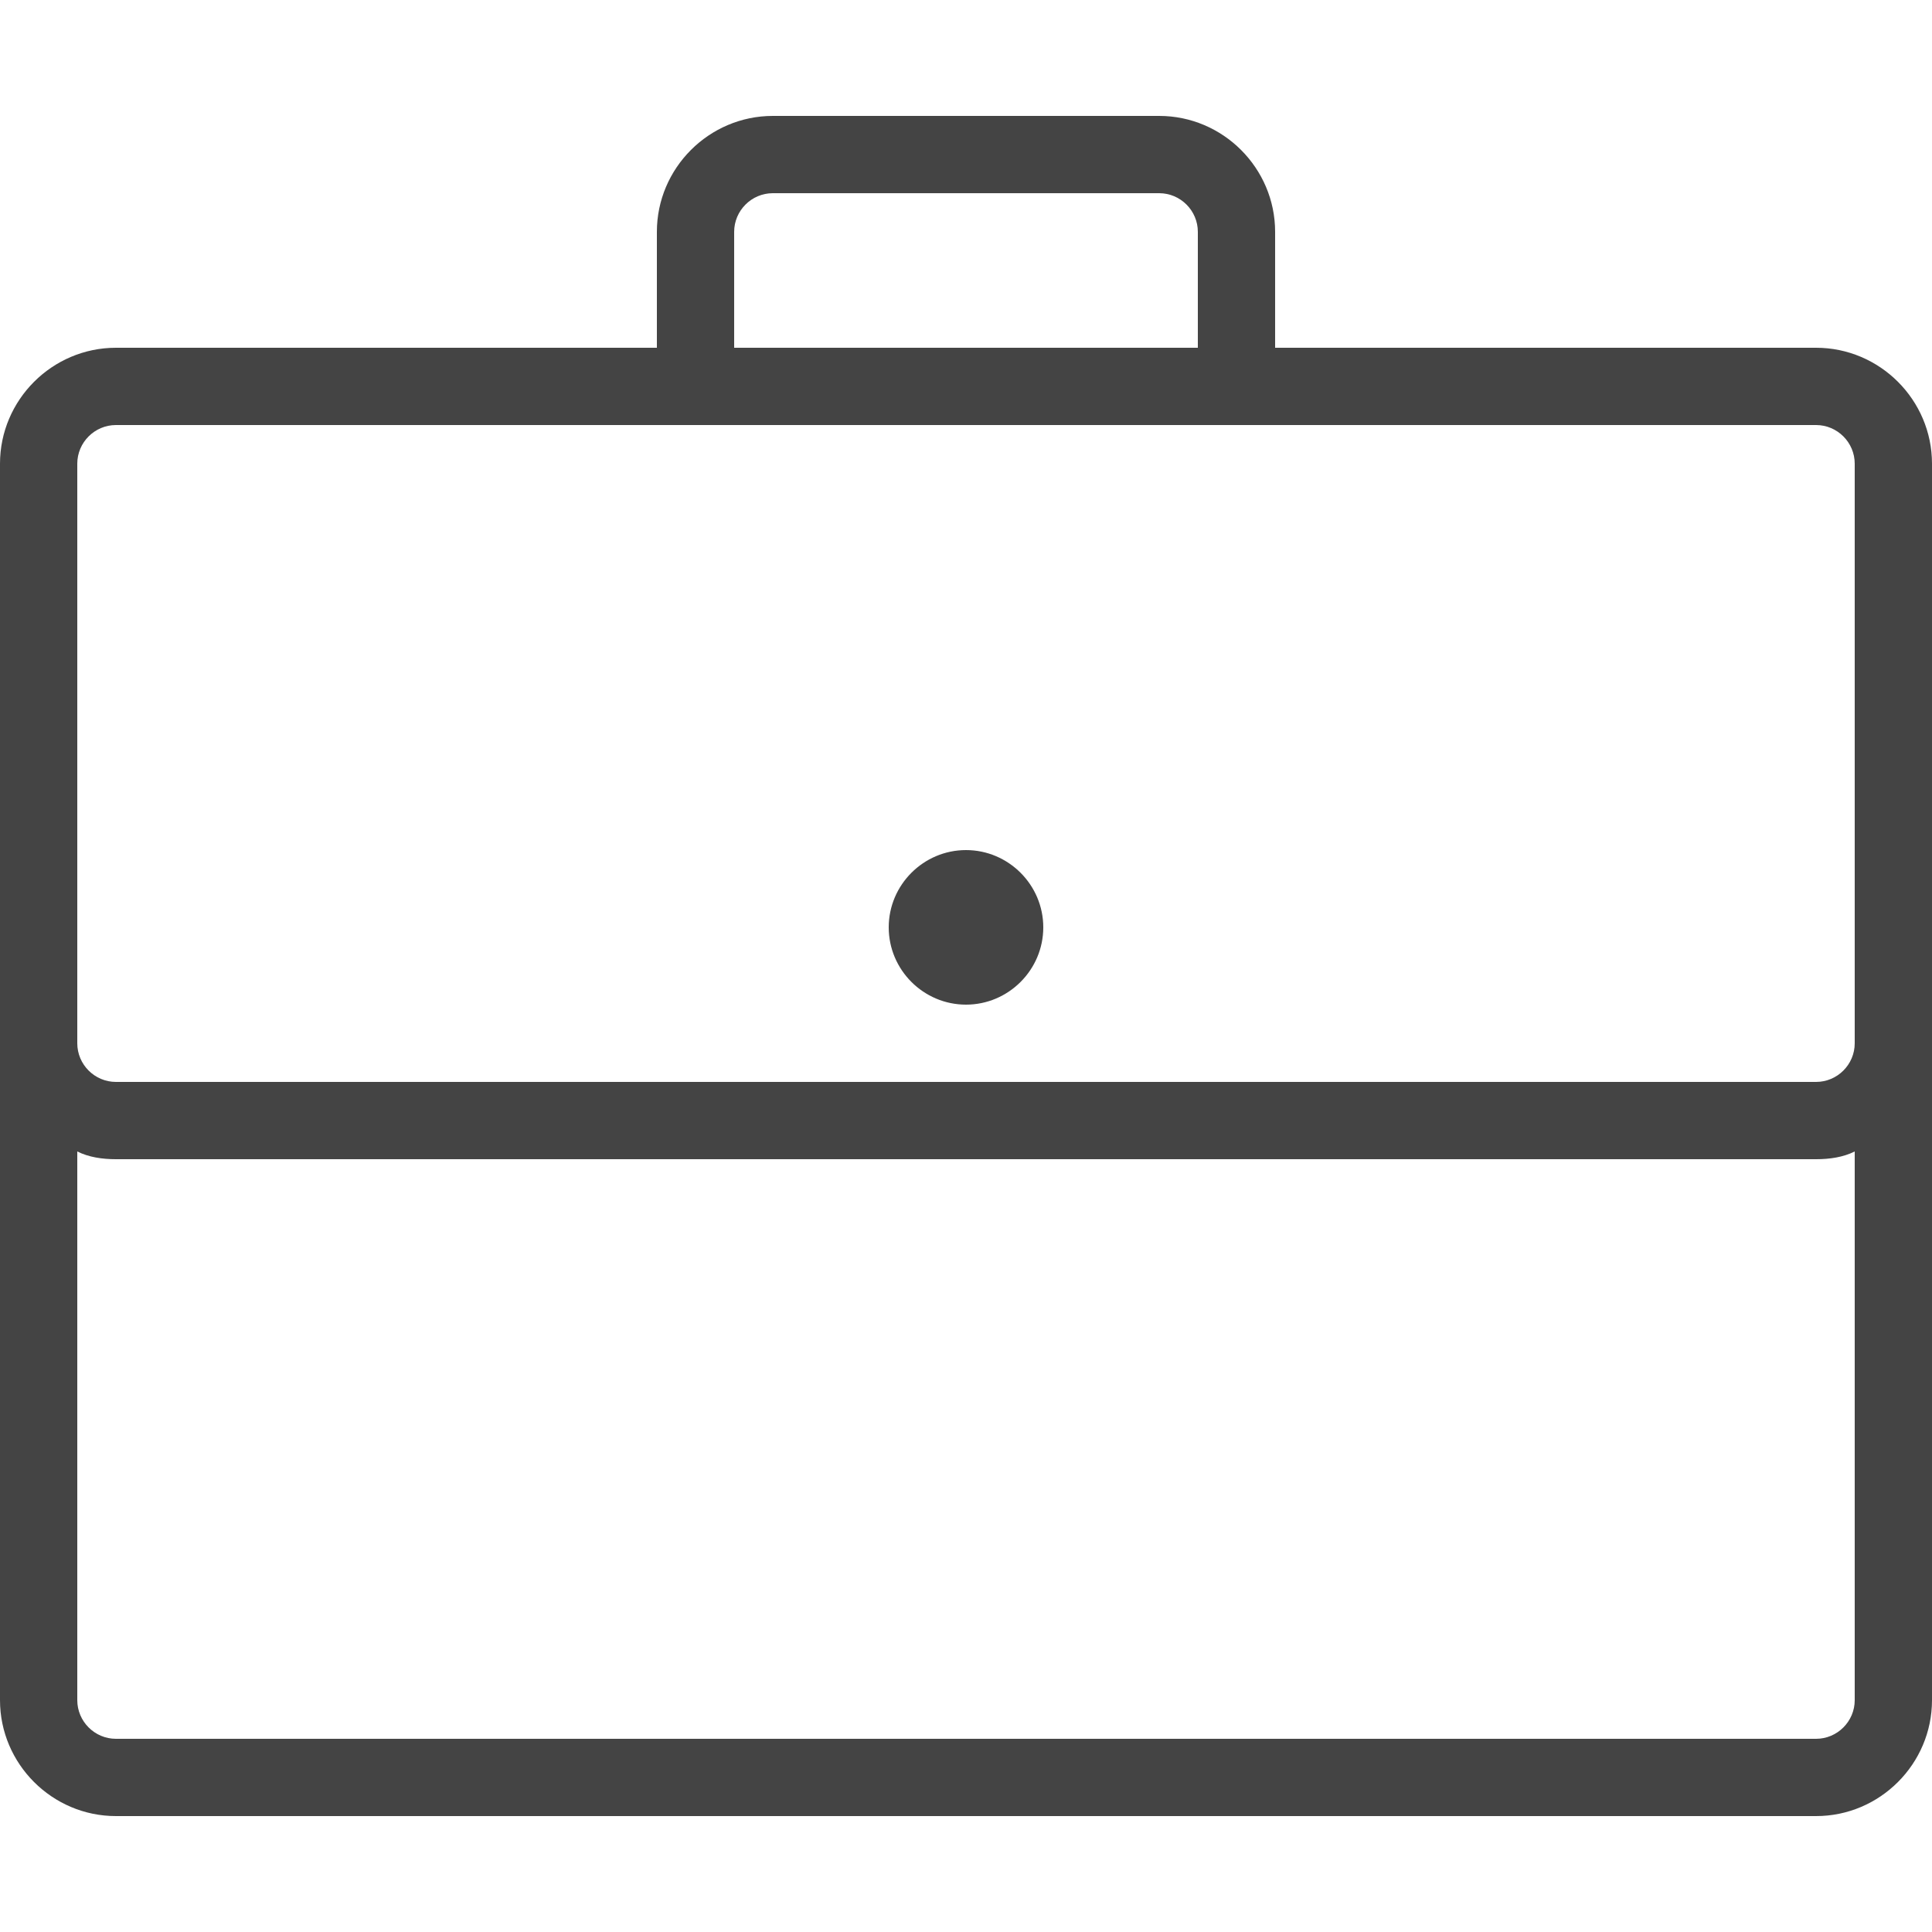
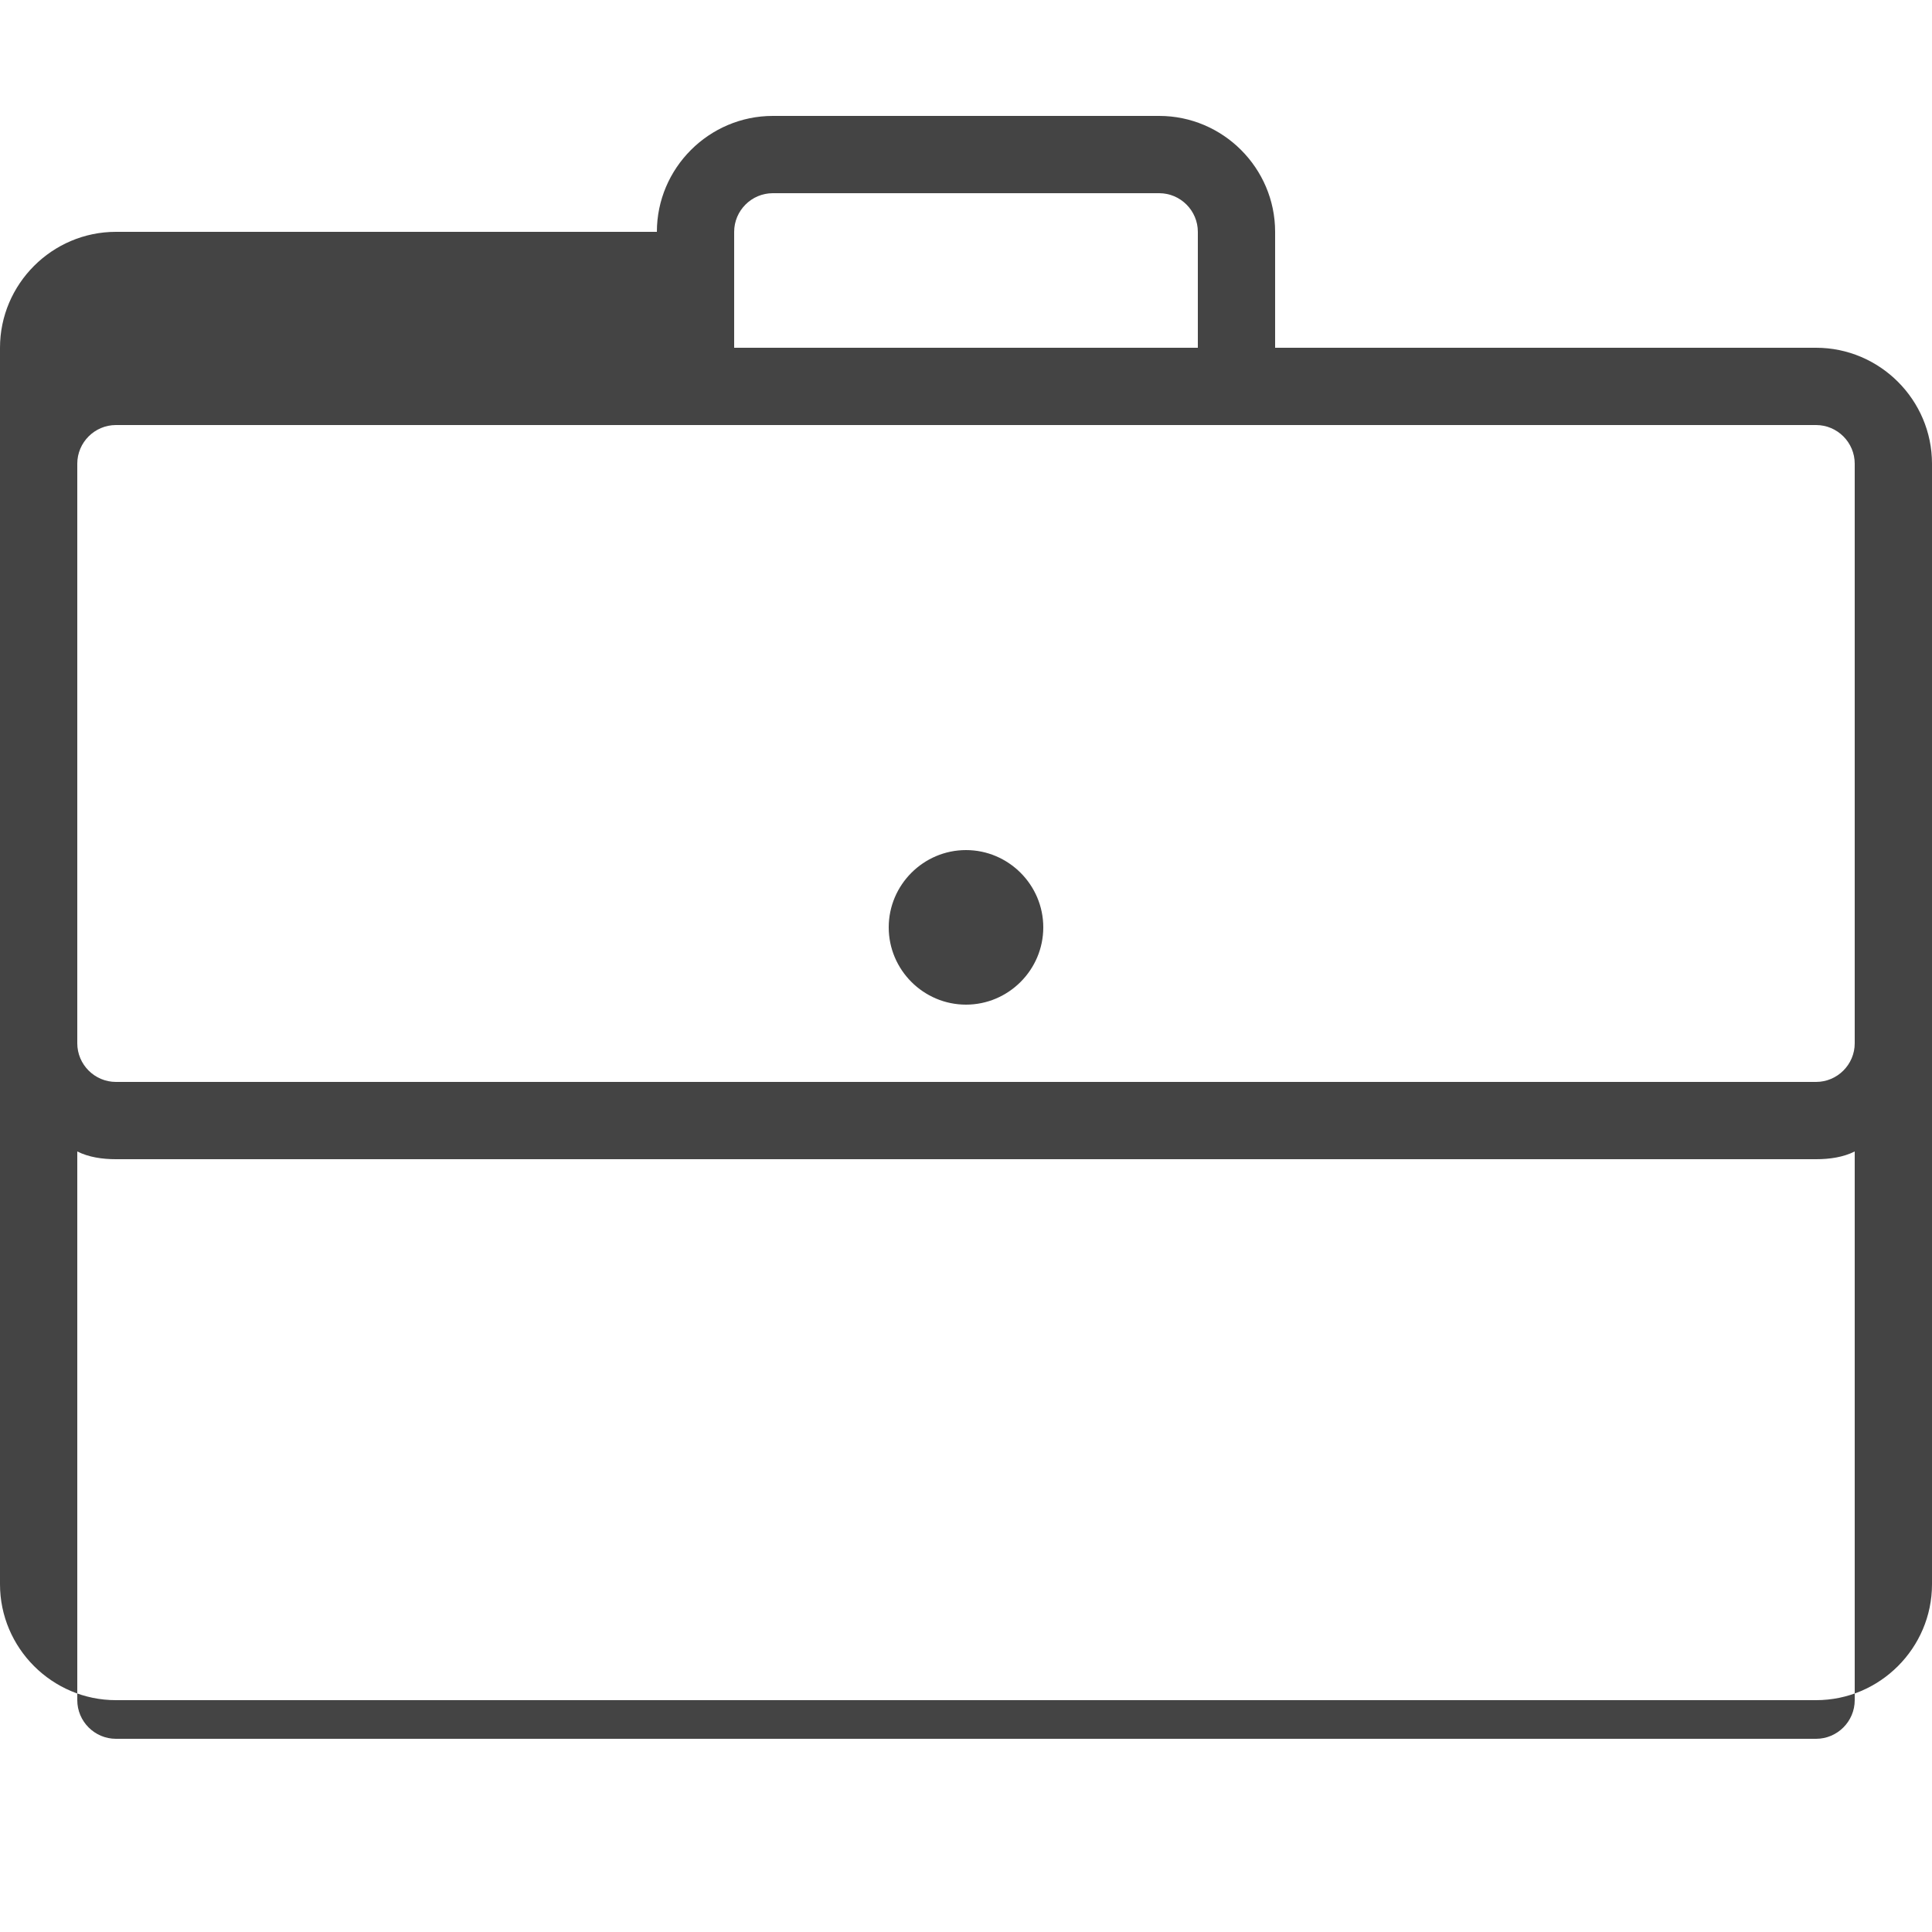
<svg xmlns="http://www.w3.org/2000/svg" version="1.1" id="Layer_1" x="0px" y="0px" viewBox="0 0 100 100" style="enable-background:new 0 0 100 100;" xml:space="preserve">
  <style type="text/css">
	.st0{fill:#444444;}
</style>
-   <path class="st0" d="M40,6c-3.3,0-6,2.7-6,6v6H6c-3.3,0-6,2.7-6,6v29.6c0,0.1,0,0.3,0,0.4v34c0,3.3,2.7,6,6,6h88c3.3,0,6-2.7,6-6V24  c0-3.3-2.7-6-6-6H66v-6c0-3.3-2.7-6-6-6H40z M40,10h20c1.1,0,2,0.9,2,2v6H38v-6C38,10.9,38.9,10,40,10z M6,22h88c1.1,0,2,0.9,2,2  v29.7c0,0.1,0,0.1,0,0.2V54c0,1.1-0.9,2-2,2H6c-1.1,0-2-0.9-2-2c0-0.1,0-0.3,0-0.4V24C4,22.9,4.9,22,6,22z M50,44c-2.2,0-4,1.8-4,4  s1.8,4,4,4s4-1.8,4-4S52.2,44,50,44z M4,59.6C4.6,59.9,5.3,60,6,60h88c0.7,0,1.4-0.1,2-0.4V88c0,1.1-0.9,2-2,2H6c-1.1,0-2-0.9-2-2  V59.6z" />
+   <path class="st0" d="M40,6c-3.3,0-6,2.7-6,6H6c-3.3,0-6,2.7-6,6v29.6c0,0.1,0,0.3,0,0.4v34c0,3.3,2.7,6,6,6h88c3.3,0,6-2.7,6-6V24  c0-3.3-2.7-6-6-6H66v-6c0-3.3-2.7-6-6-6H40z M40,10h20c1.1,0,2,0.9,2,2v6H38v-6C38,10.9,38.9,10,40,10z M6,22h88c1.1,0,2,0.9,2,2  v29.7c0,0.1,0,0.1,0,0.2V54c0,1.1-0.9,2-2,2H6c-1.1,0-2-0.9-2-2c0-0.1,0-0.3,0-0.4V24C4,22.9,4.9,22,6,22z M50,44c-2.2,0-4,1.8-4,4  s1.8,4,4,4s4-1.8,4-4S52.2,44,50,44z M4,59.6C4.6,59.9,5.3,60,6,60h88c0.7,0,1.4-0.1,2-0.4V88c0,1.1-0.9,2-2,2H6c-1.1,0-2-0.9-2-2  V59.6z" />
</svg>